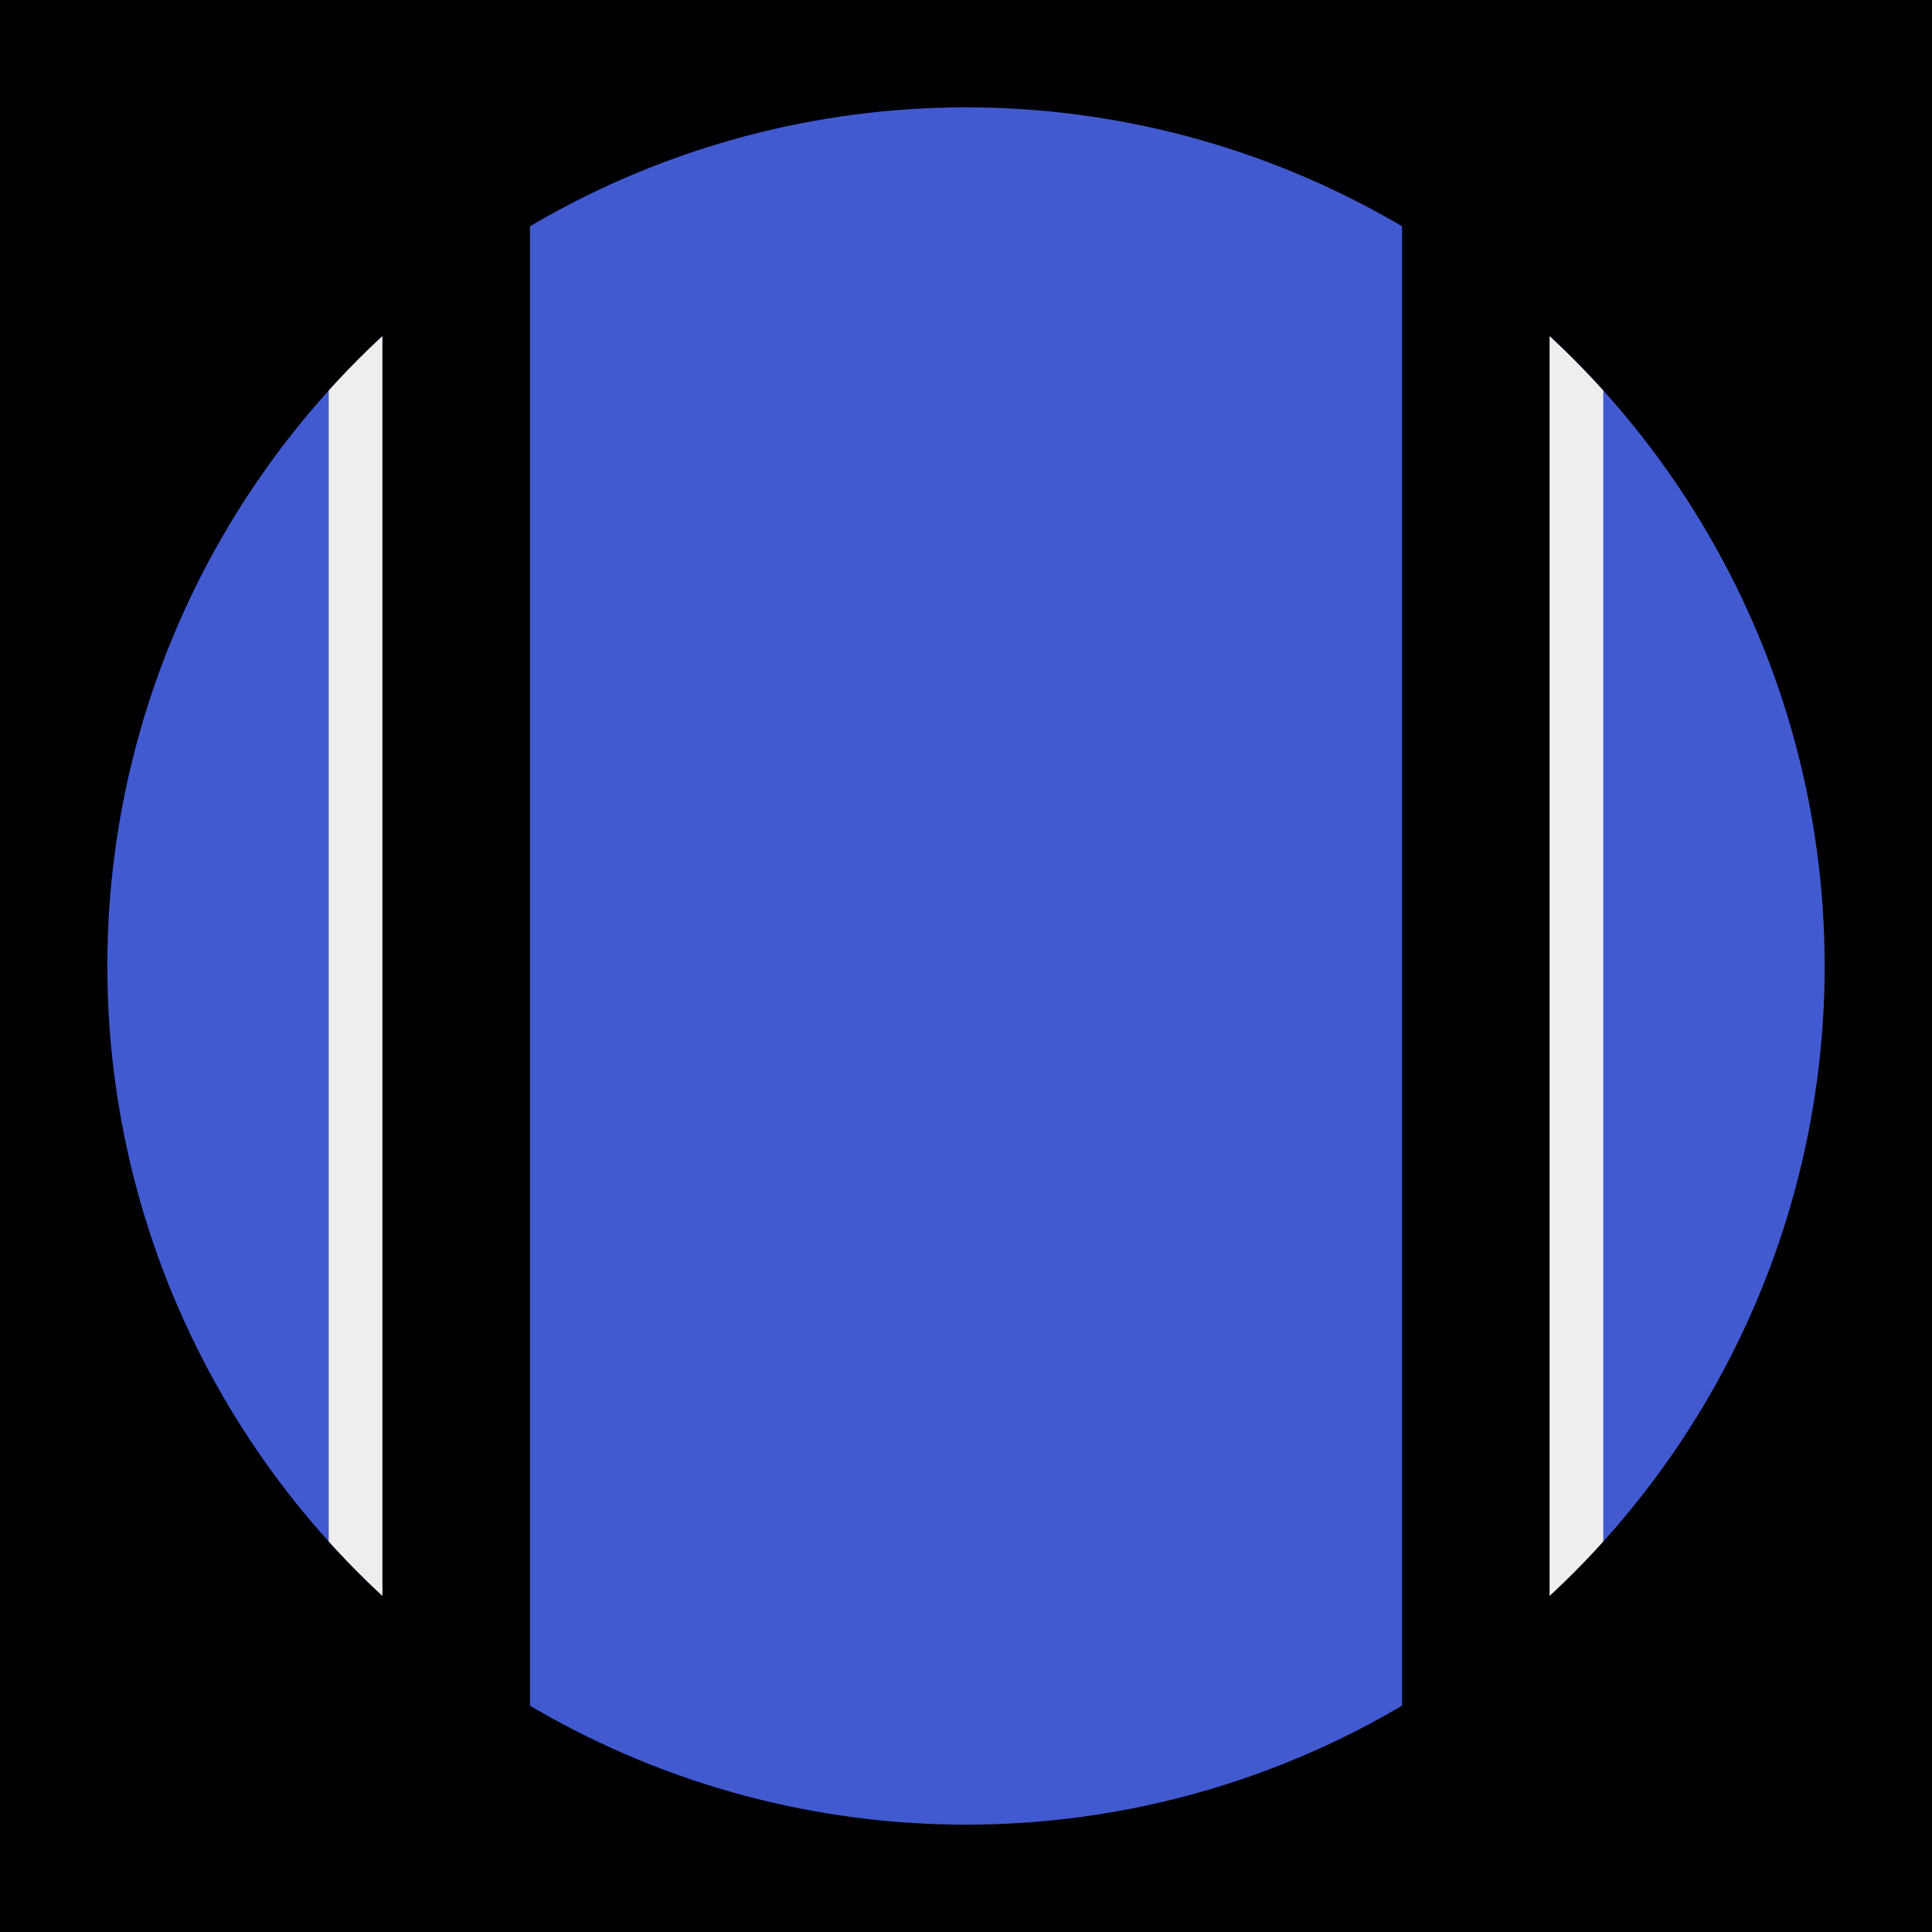
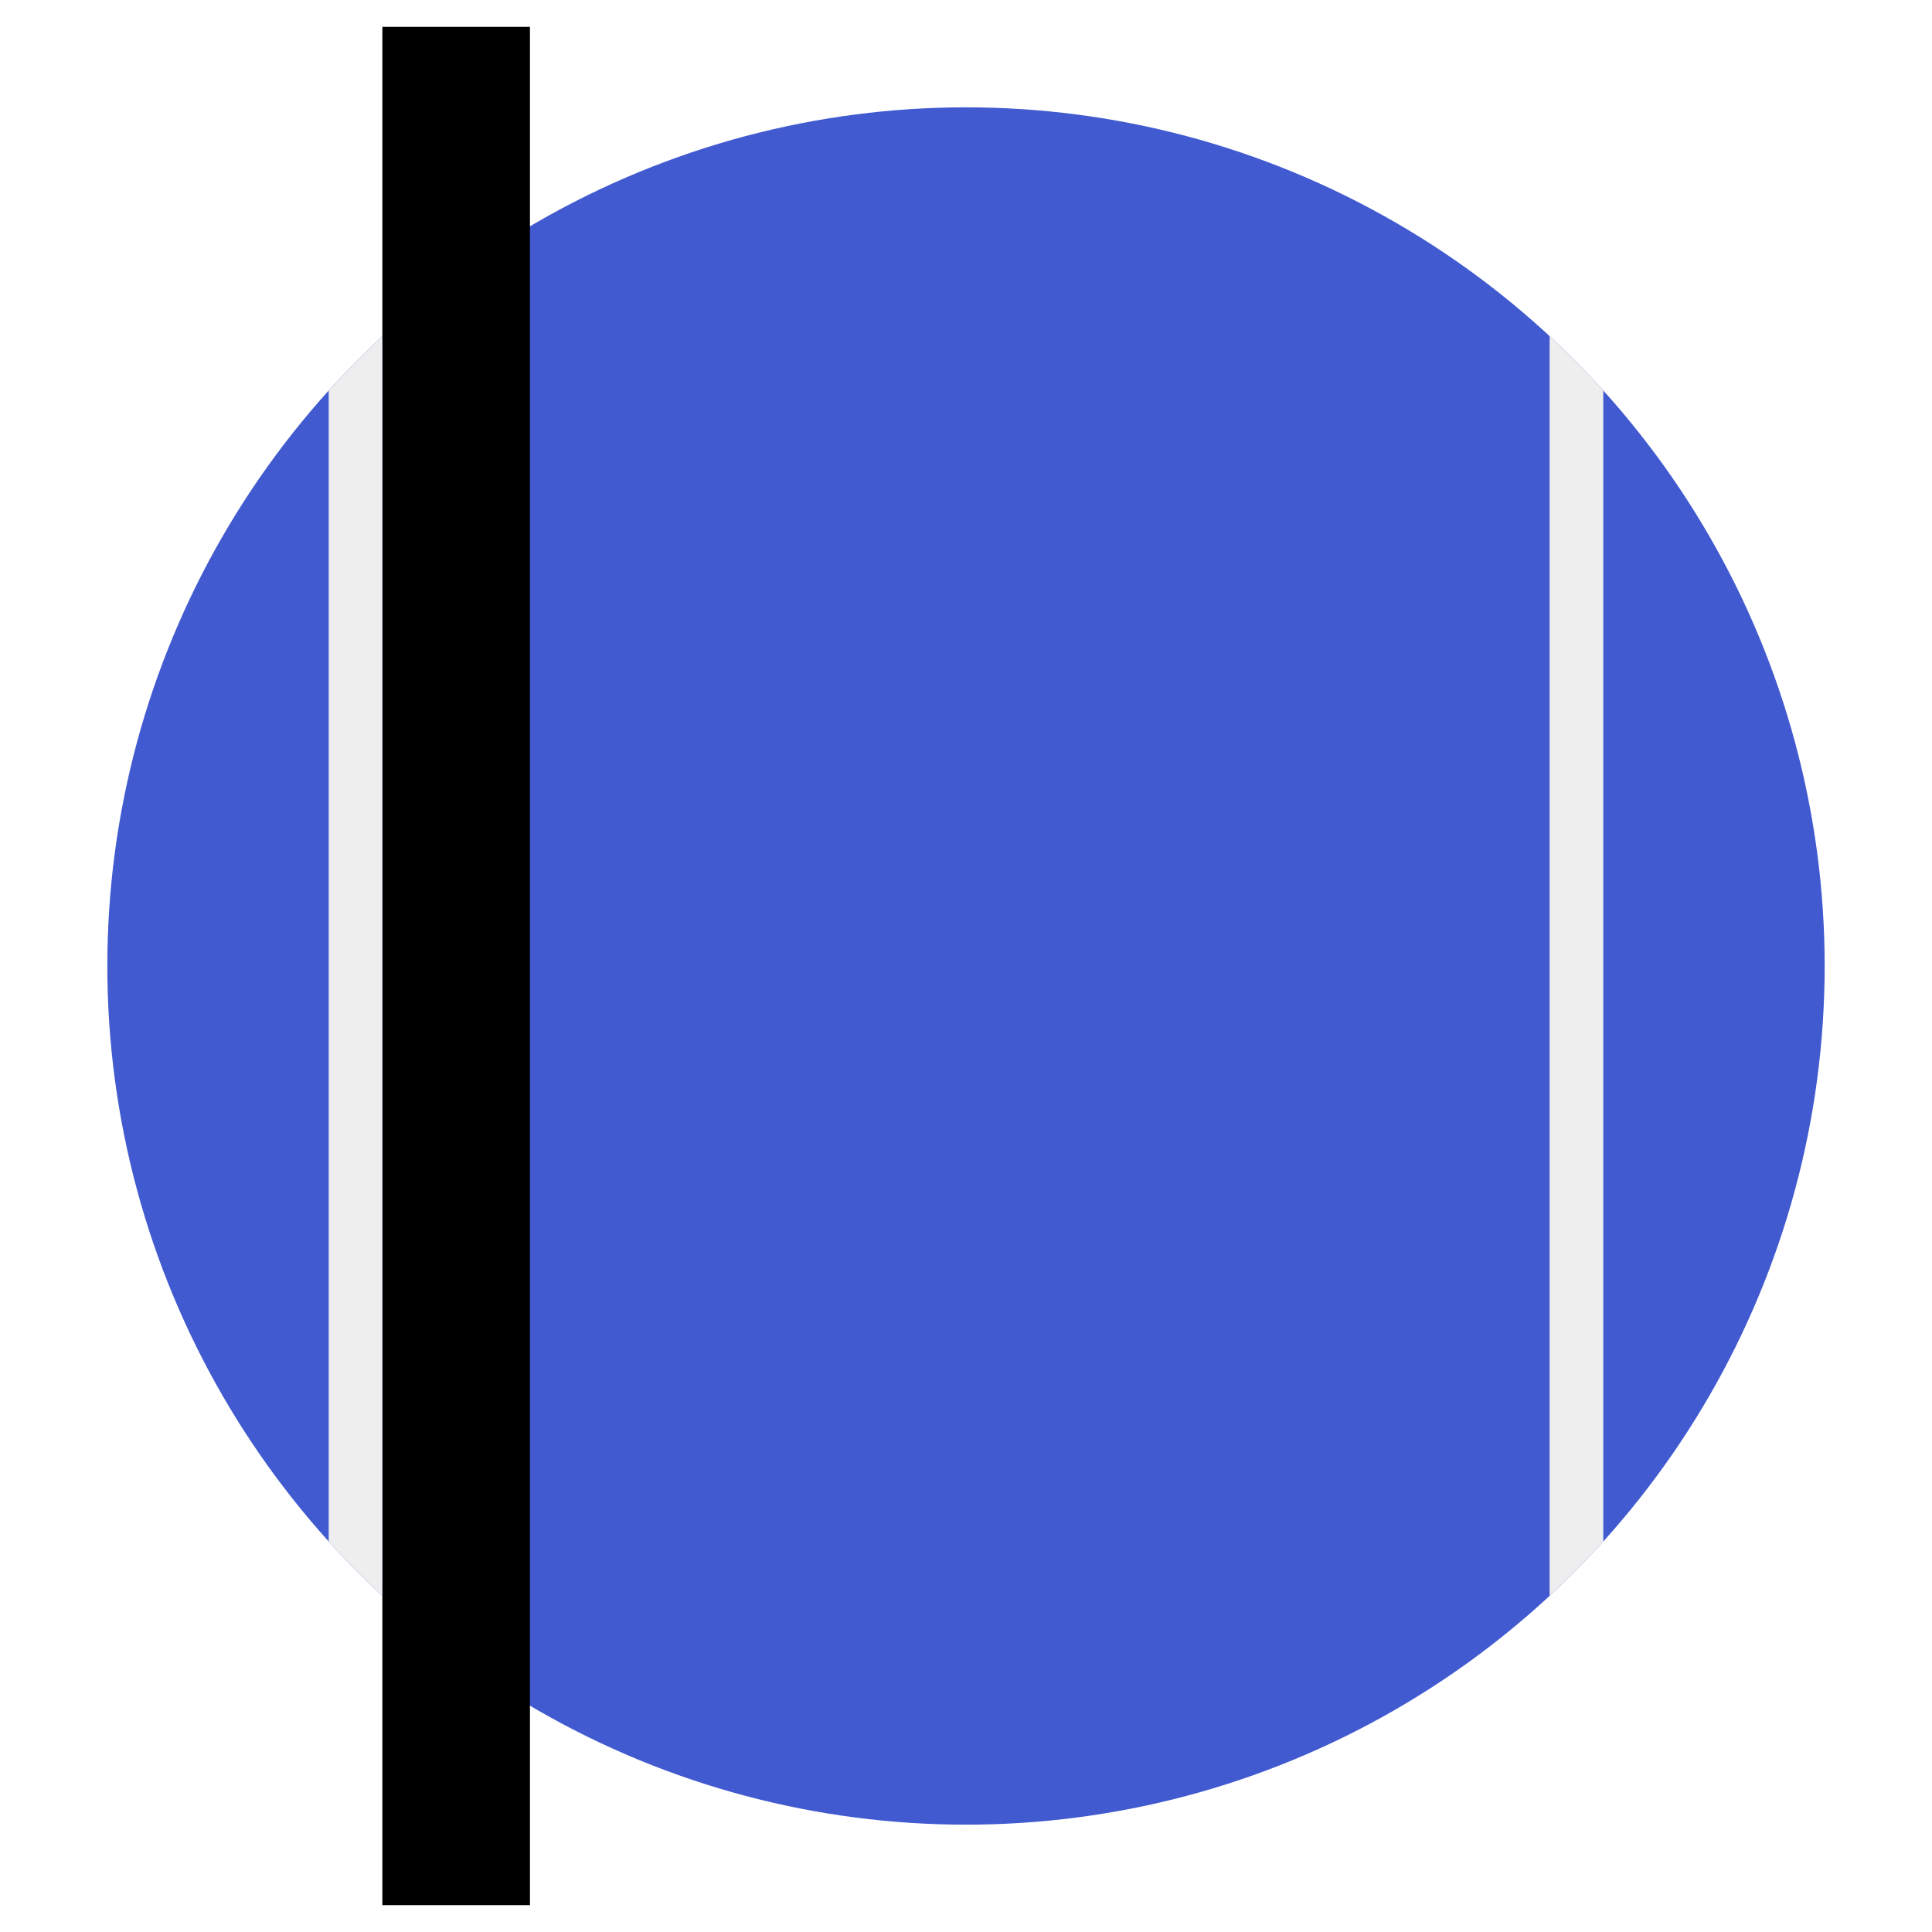
<svg xmlns="http://www.w3.org/2000/svg" xmlns:xlink="http://www.w3.org/1999/xlink" version="1.1" id="Layer_1" x="0px" y="0px" viewBox="0 0 144 144" style="enable-background:new 0 0 144 144;" xml:space="preserve">
  <style type="text/css">
	.st0{fill:#415AD0;}
	.st1{clip-path:url(#SVGID_2_);fill:#EEEEEE;}
</style>
-   <rect width="144" height="144" />
  <circle class="st0" cx="72" cy="72" r="64" />
  <rect x="28.5" y="2" width="11" height="140" />
-   <rect x="104.5" y="2" width="11" height="140" />
  <g>
    <defs>
      <circle id="SVGID_1_" cx="72" cy="72" r="64" />
    </defs>
    <clipPath id="SVGID_2_">
      <use xlink:href="#SVGID_1_" style="overflow:visible;" />
    </clipPath>
    <rect x="24.5" y="2" class="st1" width="4" height="140" />
    <rect x="115.5" y="2" class="st1" width="4" height="140" />
  </g>
</svg>